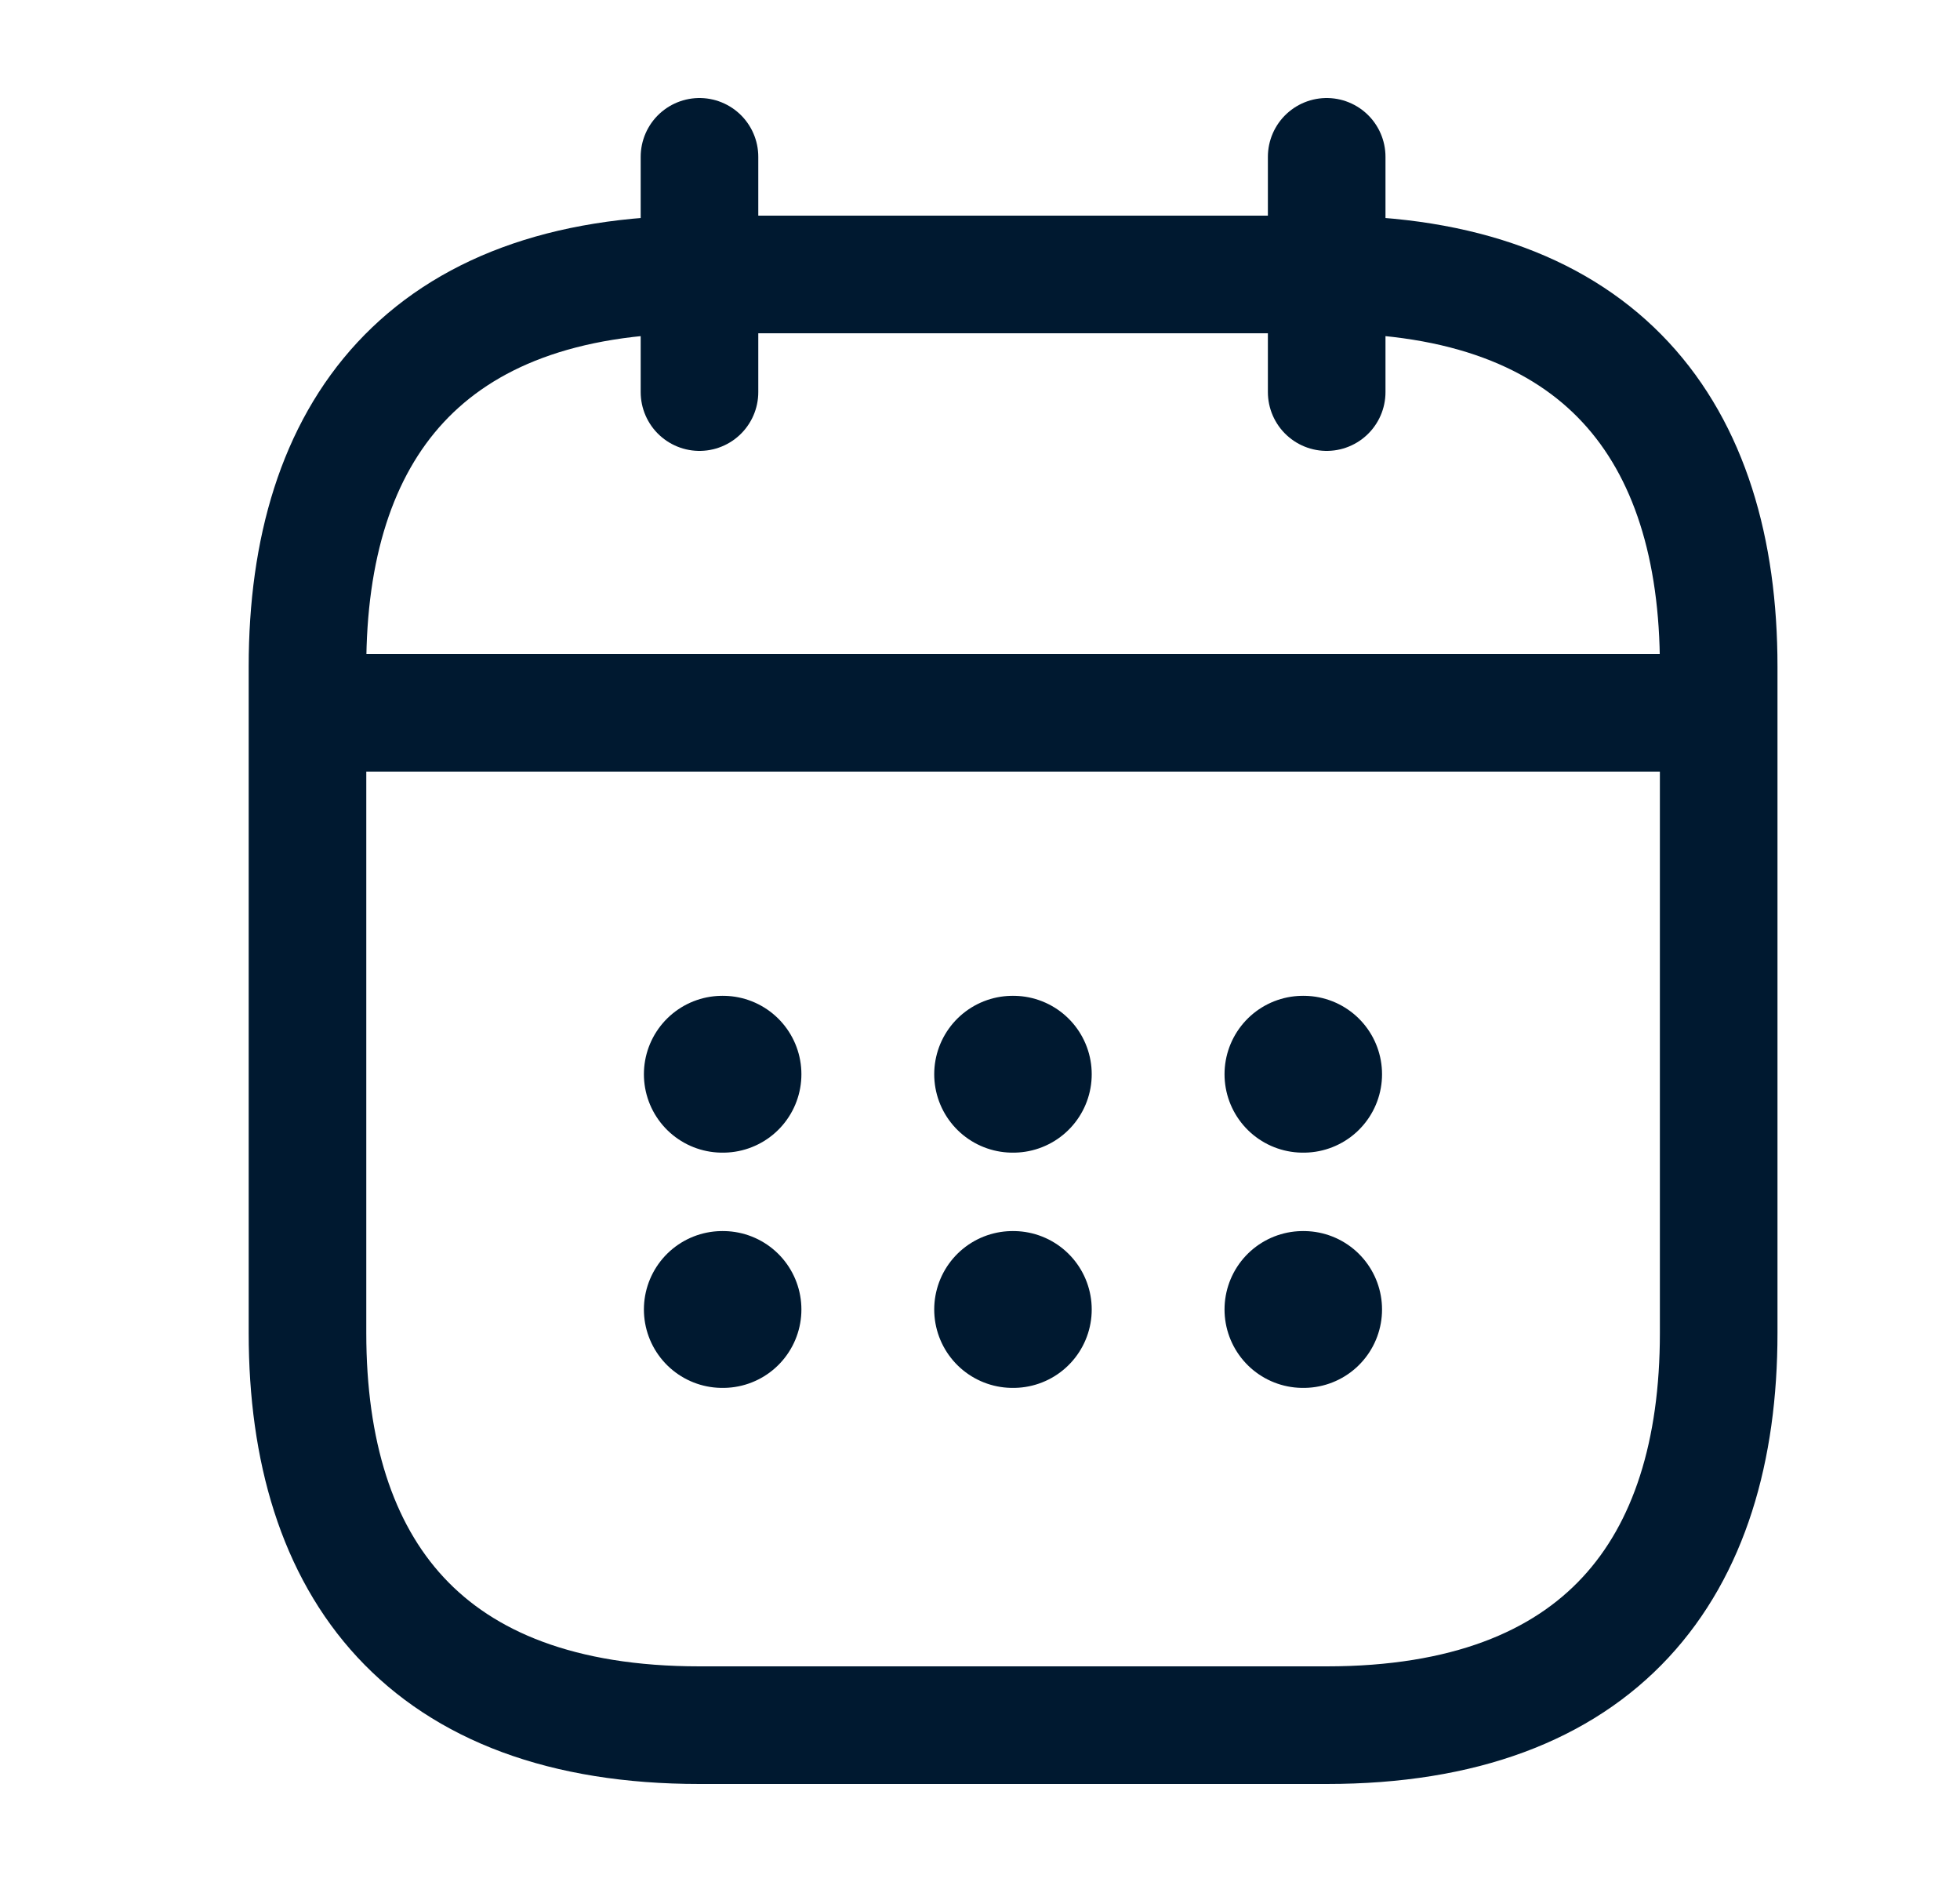
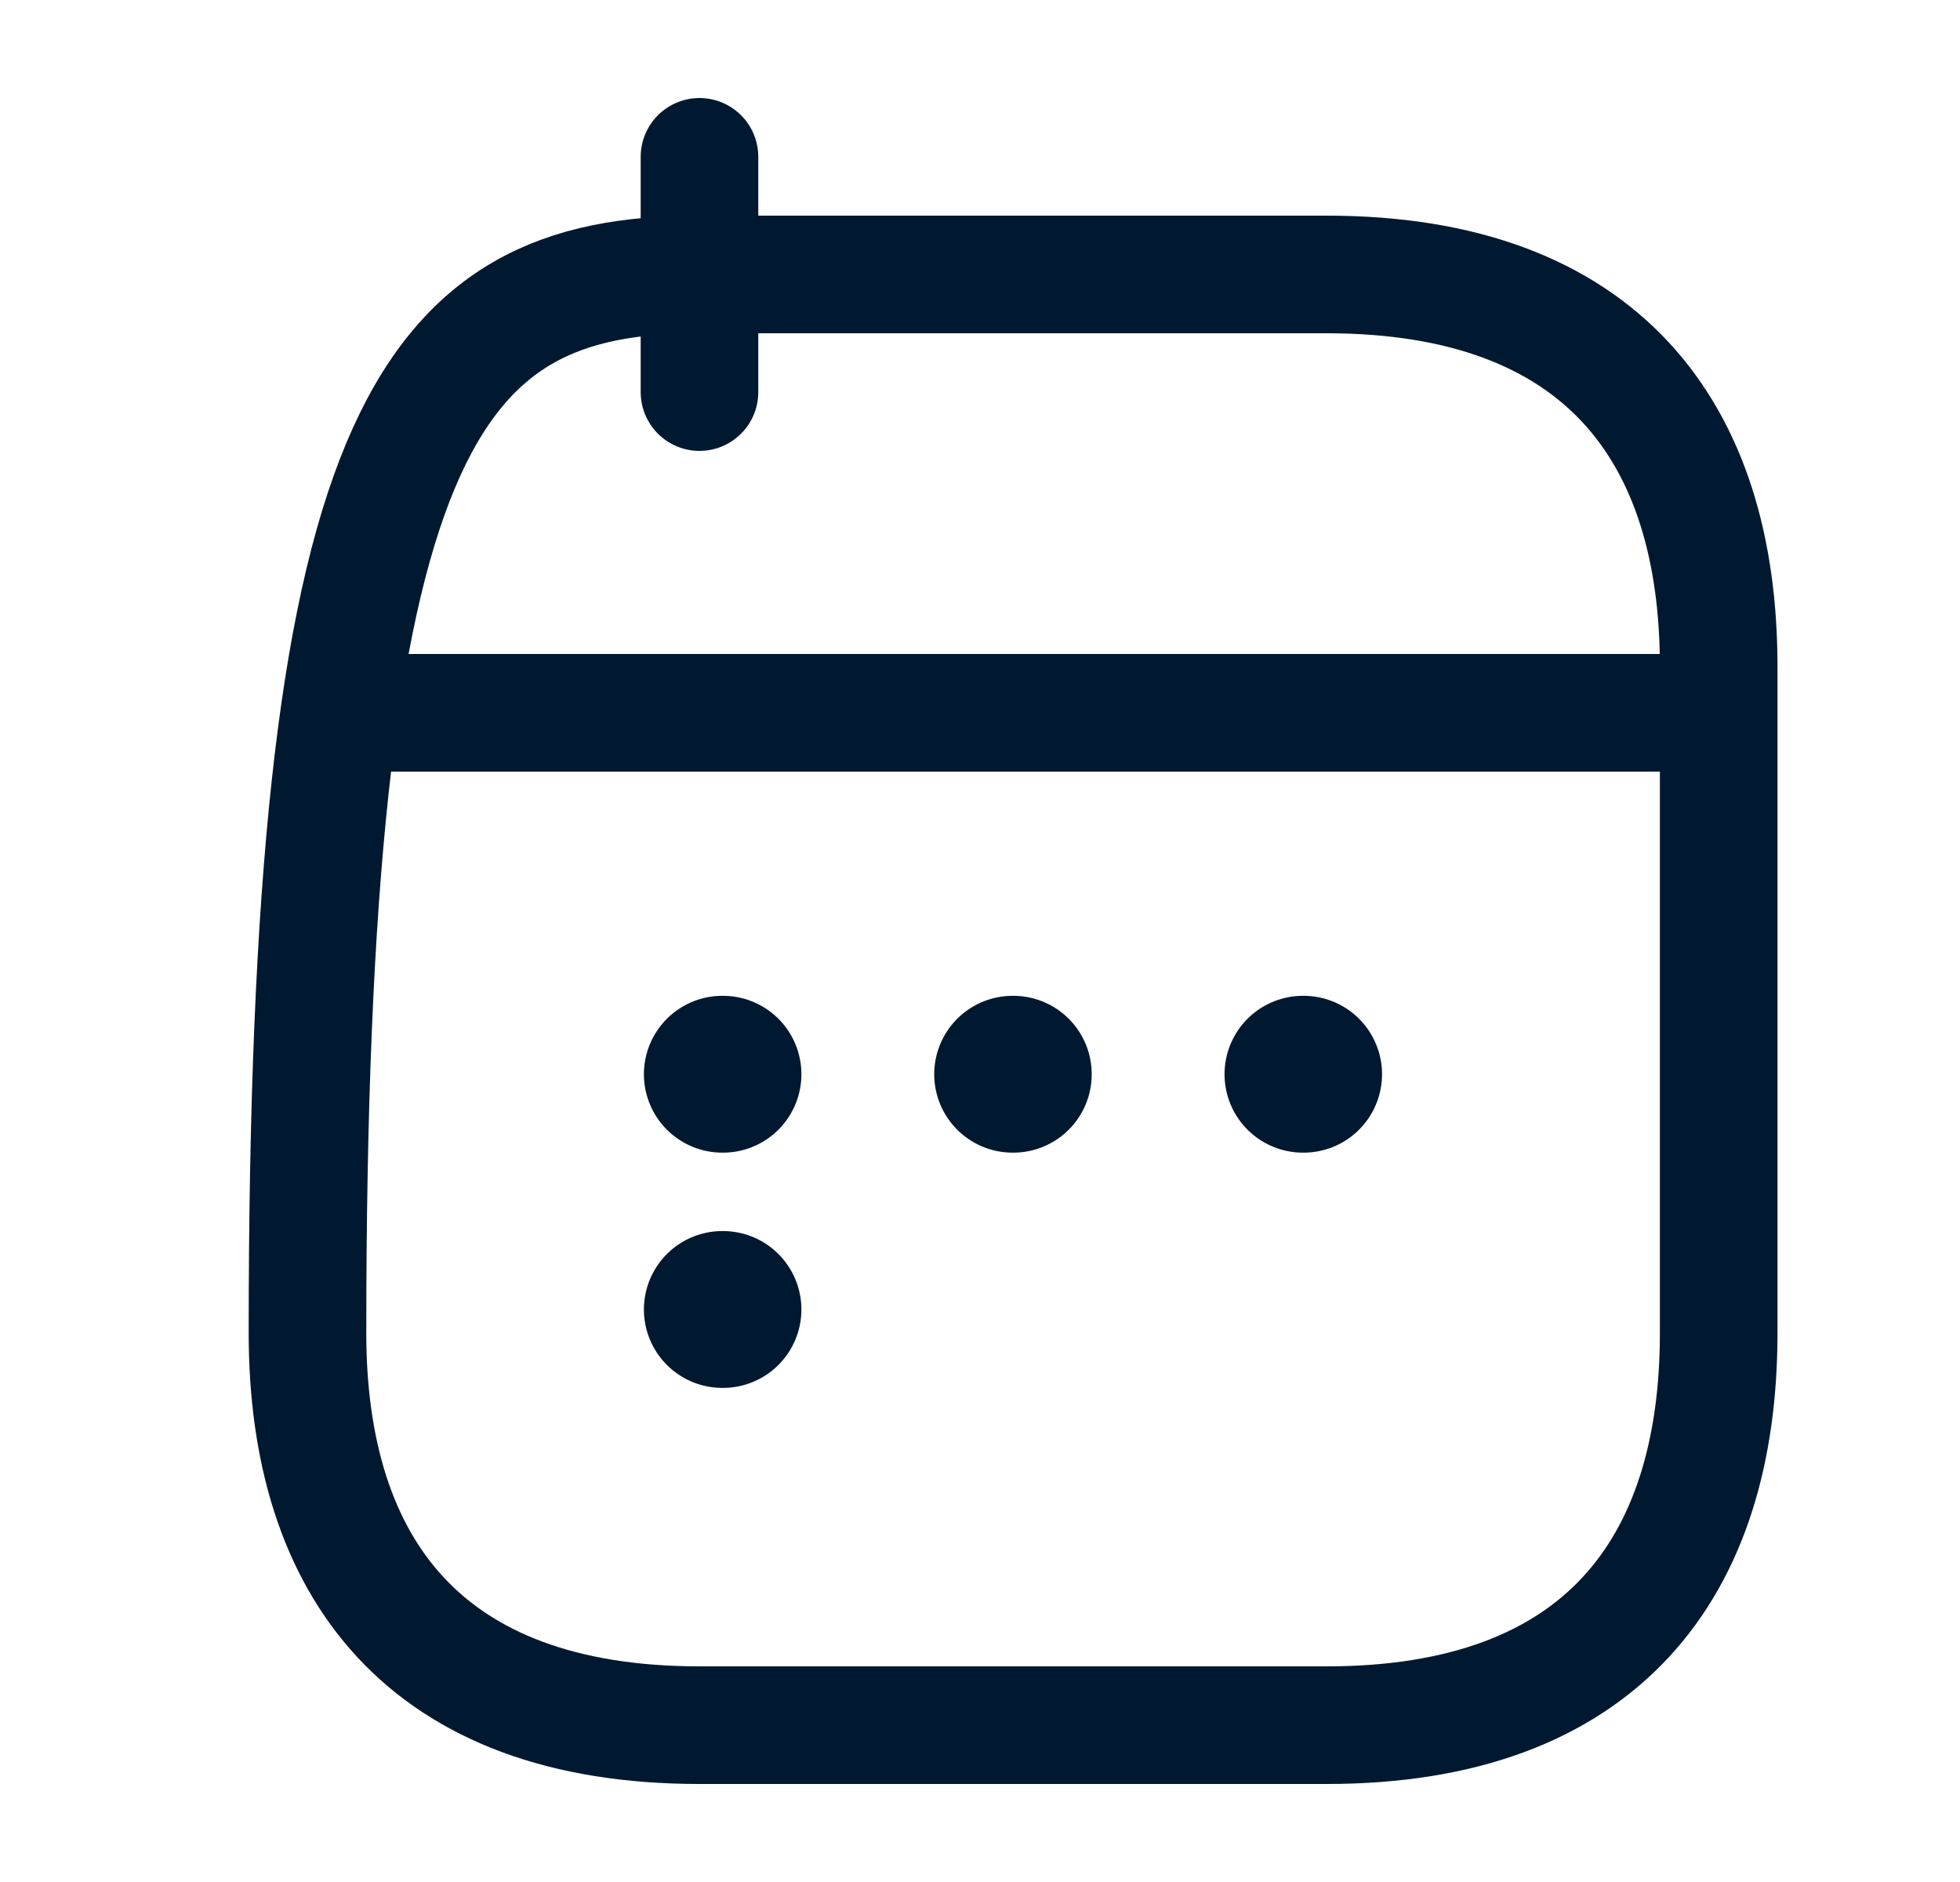
<svg xmlns="http://www.w3.org/2000/svg" width="25" height="24" viewBox="0 0 25 24" fill="none">
  <path d="M8.922 2V5" stroke="#001930" stroke-width="1.5" stroke-miterlimit="10" stroke-linecap="round" stroke-linejoin="round" />
-   <path d="M16.922 2V5" stroke="#001930" stroke-width="1.5" stroke-miterlimit="10" stroke-linecap="round" stroke-linejoin="round" />
  <path d="M4.422 9.09H21.422" stroke="#001930" stroke-width="1.5" stroke-miterlimit="10" stroke-linecap="round" stroke-linejoin="round" />
-   <path d="M21.922 8.5V17C21.922 20 20.422 22 16.922 22H8.922C5.422 22 3.922 20 3.922 17V8.5C3.922 5.5 5.422 3.5 8.922 3.5H16.922C20.422 3.5 21.922 5.5 21.922 8.5Z" stroke="#001930" stroke-width="1.5" stroke-miterlimit="10" stroke-linecap="round" stroke-linejoin="round" />
+   <path d="M21.922 8.5V17C21.922 20 20.422 22 16.922 22H8.922C5.422 22 3.922 20 3.922 17C3.922 5.5 5.422 3.5 8.922 3.5H16.922C20.422 3.5 21.922 5.5 21.922 8.5Z" stroke="#001930" stroke-width="1.5" stroke-miterlimit="10" stroke-linecap="round" stroke-linejoin="round" />
  <path d="M16.619 13.699H16.628" stroke="#001930" stroke-width="2" stroke-linecap="round" stroke-linejoin="round" />
-   <path d="M16.619 16.699H16.628" stroke="#001930" stroke-width="2" stroke-linecap="round" stroke-linejoin="round" />
  <path d="M12.916 13.699H12.925" stroke="#001930" stroke-width="2" stroke-linecap="round" stroke-linejoin="round" />
-   <path d="M12.916 16.699H12.925" stroke="#001930" stroke-width="2" stroke-linecap="round" stroke-linejoin="round" />
  <path d="M9.213 13.699H9.222" stroke="#001930" stroke-width="2" stroke-linecap="round" stroke-linejoin="round" />
  <path d="M9.213 16.699H9.222" stroke="#001930" stroke-width="2" stroke-linecap="round" stroke-linejoin="round" />
</svg>